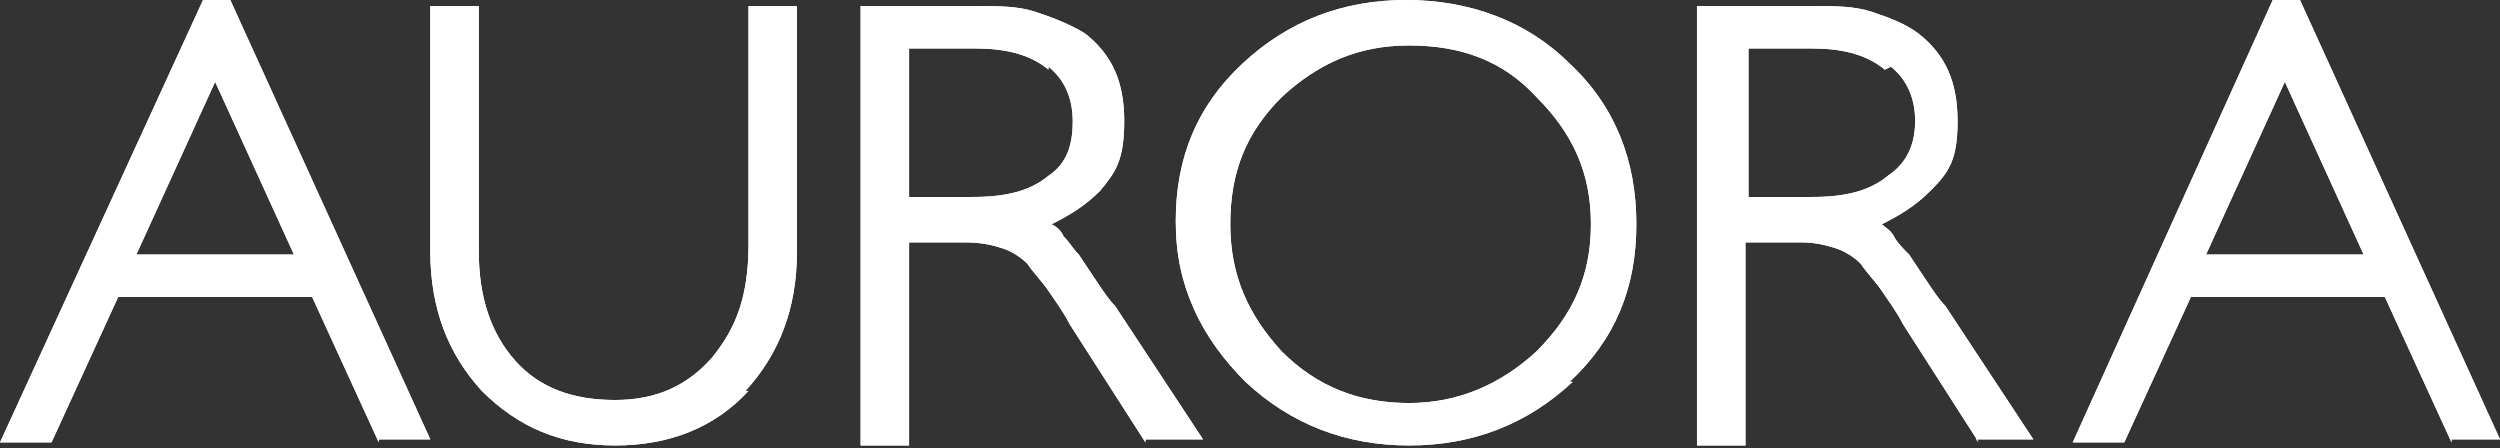
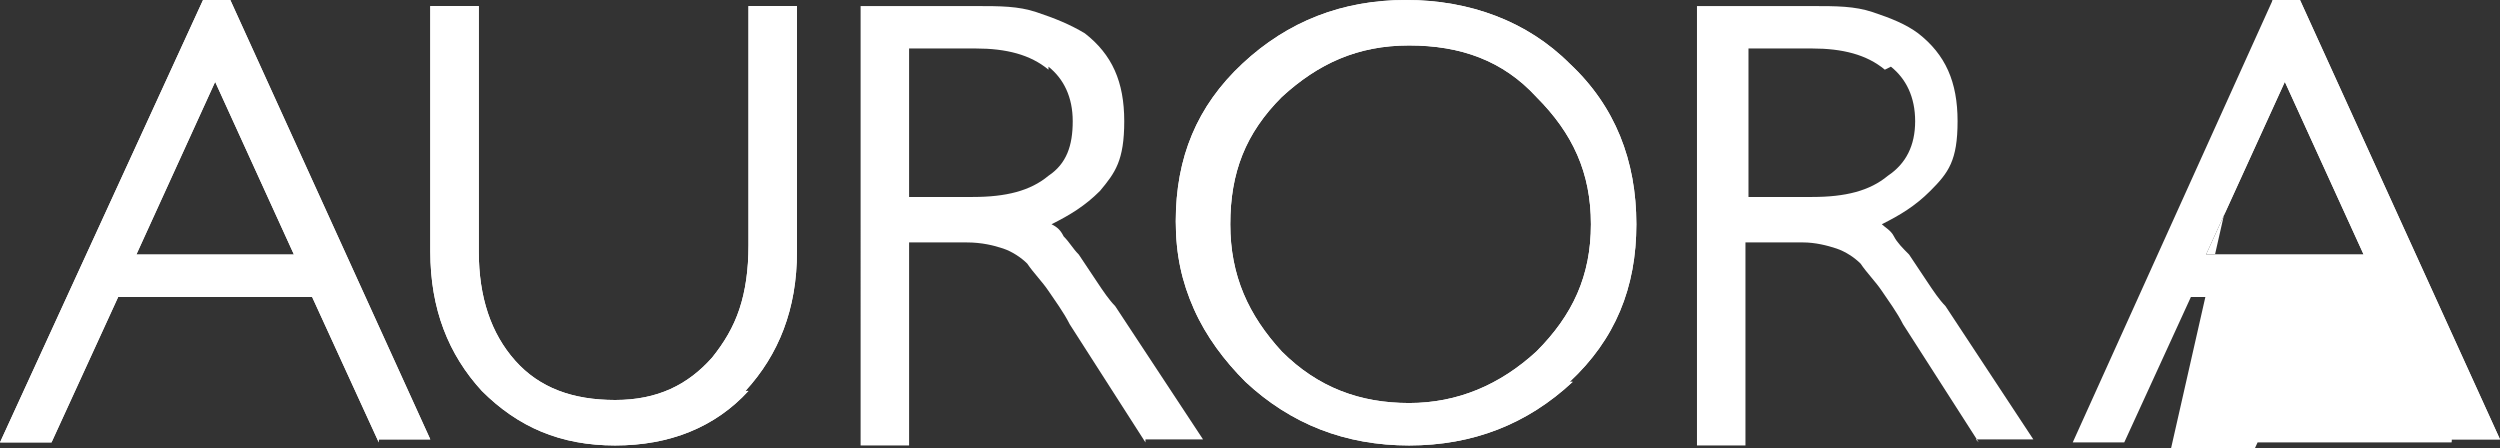
<svg xmlns="http://www.w3.org/2000/svg" id="Layer_1" version="1.1" viewBox="0 0 82.5 14.8">
  <rect x="0" y="0" width="82.5" height="14.8" fill="#333333" stroke="none" />
  <defs>
    <style> .st0 { fill: #fff; } </style>
  </defs>
  <path class="st0" d="M12.5,14.6l-2.2-4.8H3.9l-2.2,4.8H0L6.7,0h.9l6.6,14.5h-1.7,0ZM7.1,2.7l-2.6,5.7h5.2l-2.6-5.7Z" />
  <path class="st0" d="M24.7,12.9c-1.1,1.2-2.6,1.8-4.4,1.8s-3.2-.6-4.4-1.8c-1.1-1.2-1.7-2.7-1.7-4.6V.2h1.6v8.1c0,1.5.4,2.7,1.2,3.6.8.9,1.9,1.3,3.3,1.3s2.4-.5,3.2-1.4c.4-.5.7-1,.9-1.6.2-.6.3-1.3.3-2.1V.2h1.6v8.1c0,1.9-.6,3.4-1.7,4.6" />
  <path class="st0" d="M37.8,14.6l-2.5-3.9c-.2-.4-.5-.8-.7-1.1-.2-.3-.5-.6-.7-.9-.2-.2-.5-.4-.8-.5s-.7-.2-1.2-.2h-1.9v6.7h-1.6V.2h3.8c.8,0,1.4,0,2,.2.6.2,1.1.4,1.6.7.9.7,1.3,1.6,1.3,2.9s-.3,1.7-.8,2.3c-.5.5-1,.8-1.6,1.1.2.1.3.2.4.4.2.2.3.4.5.6.2.3.4.6.6.9s.4.6.6.8l2.9,4.4h-1.9ZM34.6,2.3c-.6-.5-1.4-.7-2.4-.7h-2.2v4.9h2.1c1.1,0,1.9-.2,2.5-.7.6-.4.8-1,.8-1.8s-.3-1.4-.8-1.8" />
  <path class="st0" d="M51.9,12.6c-1.5,1.4-3.3,2.1-5.4,2.1s-3.9-.7-5.4-2.1c-.7-.7-1.3-1.5-1.7-2.4s-.6-1.8-.6-2.9c0-2.1.7-3.8,2.2-5.2,1.5-1.4,3.3-2.1,5.4-2.1s4,.7,5.4,2.1c1.5,1.4,2.2,3.2,2.2,5.3s-.7,3.8-2.2,5.2M50.7,3.2c-1.1-1.2-2.5-1.7-4.2-1.7s-3,.6-4.2,1.7c-1.2,1.2-1.7,2.5-1.7,4.2s.6,3,1.7,4.2c1.2,1.2,2.6,1.7,4.2,1.7s3-.6,4.2-1.7c1.2-1.2,1.8-2.5,1.8-4.2s-.6-3-1.8-4.2" />
-   <path class="st0" d="M65.3,14.6l-2.5-3.9c-.2-.4-.5-.8-.7-1.1-.2-.3-.5-.6-.7-.9-.2-.2-.5-.4-.8-.5s-.7-.2-1.1-.2h-1.9v6.7h-1.6V.2h3.8c.8,0,1.4,0,2,.2.6.2,1.1.4,1.5.7.9.7,1.3,1.6,1.3,2.9s-.3,1.7-.9,2.3c-.5.5-1,.8-1.6,1.1.1.1.3.2.4.4.1.2.3.4.5.6.2.3.4.6.6.9s.4.6.6.8l2.9,4.4h-1.9,0ZM62.2,2.3c-.6-.5-1.4-.7-2.4-.7h-2.1v4.9h2.1c1.1,0,1.9-.2,2.5-.7.6-.4.9-1,.9-1.8s-.3-1.4-.8-1.8" />
-   <path class="st0" d="M80.9,14.6l-2.2-4.8h-6.4l-2.2,4.8h-1.7L75,0h.9l6.6,14.5h-1.6,0ZM75.4,2.7l-2.6,5.7h5.2l-2.6-5.7Z" />
+   <path class="st0" d="M80.9,14.6h-6.4l-2.2,4.8h-1.7L75,0h.9l6.6,14.5h-1.6,0ZM75.4,2.7l-2.6,5.7h5.2l-2.6-5.7Z" />
  <path class="st0" d="M12.5,14.6l-2.2-4.8H3.9l-2.2,4.8H0L6.7,0h.9l6.6,14.5h-1.7,0ZM7.1,2.7l-2.6,5.7h5.2l-2.6-5.7Z" />
  <path class="st0" d="M24.7,12.9c-1.1,1.2-2.6,1.8-4.4,1.8s-3.2-.6-4.4-1.8c-1.1-1.2-1.7-2.7-1.7-4.6V.2h1.6v8.1c0,1.5.4,2.7,1.2,3.6.8.9,1.9,1.3,3.3,1.3s2.4-.5,3.2-1.4c.4-.5.7-1,.9-1.6.2-.6.3-1.3.3-2.1V.2h1.6v8.1c0,1.9-.6,3.4-1.7,4.6" />
-   <path class="st0" d="M37.8,14.6l-2.5-3.9c-.2-.4-.5-.8-.7-1.1-.2-.3-.5-.6-.7-.9-.2-.2-.5-.4-.8-.5s-.7-.2-1.2-.2h-1.9v6.7h-1.6V.2h3.8c.8,0,1.4,0,2,.2.6.2,1.1.4,1.6.7.9.7,1.3,1.6,1.3,2.9s-.3,1.7-.8,2.3c-.5.5-1,.8-1.6,1.1.2.1.3.2.4.4.2.2.3.4.5.6.2.3.4.6.6.9s.4.6.6.8l2.9,4.4h-1.9ZM34.6,2.3c-.6-.5-1.4-.7-2.4-.7h-2.2v4.9h2.1c1.1,0,1.9-.2,2.5-.7.6-.4.8-1,.8-1.8s-.3-1.4-.8-1.8" />
  <path class="st0" d="M51.9,12.6c-1.5,1.4-3.3,2.1-5.4,2.1s-3.9-.7-5.4-2.1c-.7-.7-1.3-1.5-1.7-2.4s-.6-1.8-.6-2.9c0-2.1.7-3.8,2.2-5.2,1.5-1.4,3.3-2.1,5.4-2.1s4,.7,5.4,2.1c1.5,1.4,2.2,3.2,2.2,5.3s-.7,3.8-2.2,5.2M50.7,3.2c-1.1-1.2-2.5-1.7-4.2-1.7s-3,.6-4.2,1.7c-1.2,1.2-1.7,2.5-1.7,4.2s.6,3,1.7,4.2c1.2,1.2,2.6,1.7,4.2,1.7s3-.6,4.2-1.7c1.2-1.2,1.8-2.5,1.8-4.2s-.6-3-1.8-4.2" />
  <path class="st0" d="M65.3,14.6l-2.5-3.9c-.2-.4-.5-.8-.7-1.1-.2-.3-.5-.6-.7-.9-.2-.2-.5-.4-.8-.5s-.7-.2-1.1-.2h-1.9v6.7h-1.6V.2h3.8c.8,0,1.4,0,2,.2.6.2,1.1.4,1.5.7.9.7,1.3,1.6,1.3,2.9s-.3,1.7-.9,2.3c-.5.5-1,.8-1.6,1.1.1.1.3.2.4.4.1.2.3.4.5.6.2.3.4.6.6.9s.4.6.6.8l2.9,4.4h-1.9,0ZM62.2,2.3c-.6-.5-1.4-.7-2.4-.7h-2.1v4.9h2.1c1.1,0,1.9-.2,2.5-.7.6-.4.9-1,.9-1.8s-.3-1.4-.8-1.8" />
  <path class="st0" d="M80.9,14.6l-2.2-4.8h-6.4l-2.2,4.8h-1.7L75,0h.9l6.6,14.5h-1.6,0ZM75.4,2.7l-2.6,5.7h5.2l-2.6-5.7Z" />
</svg>